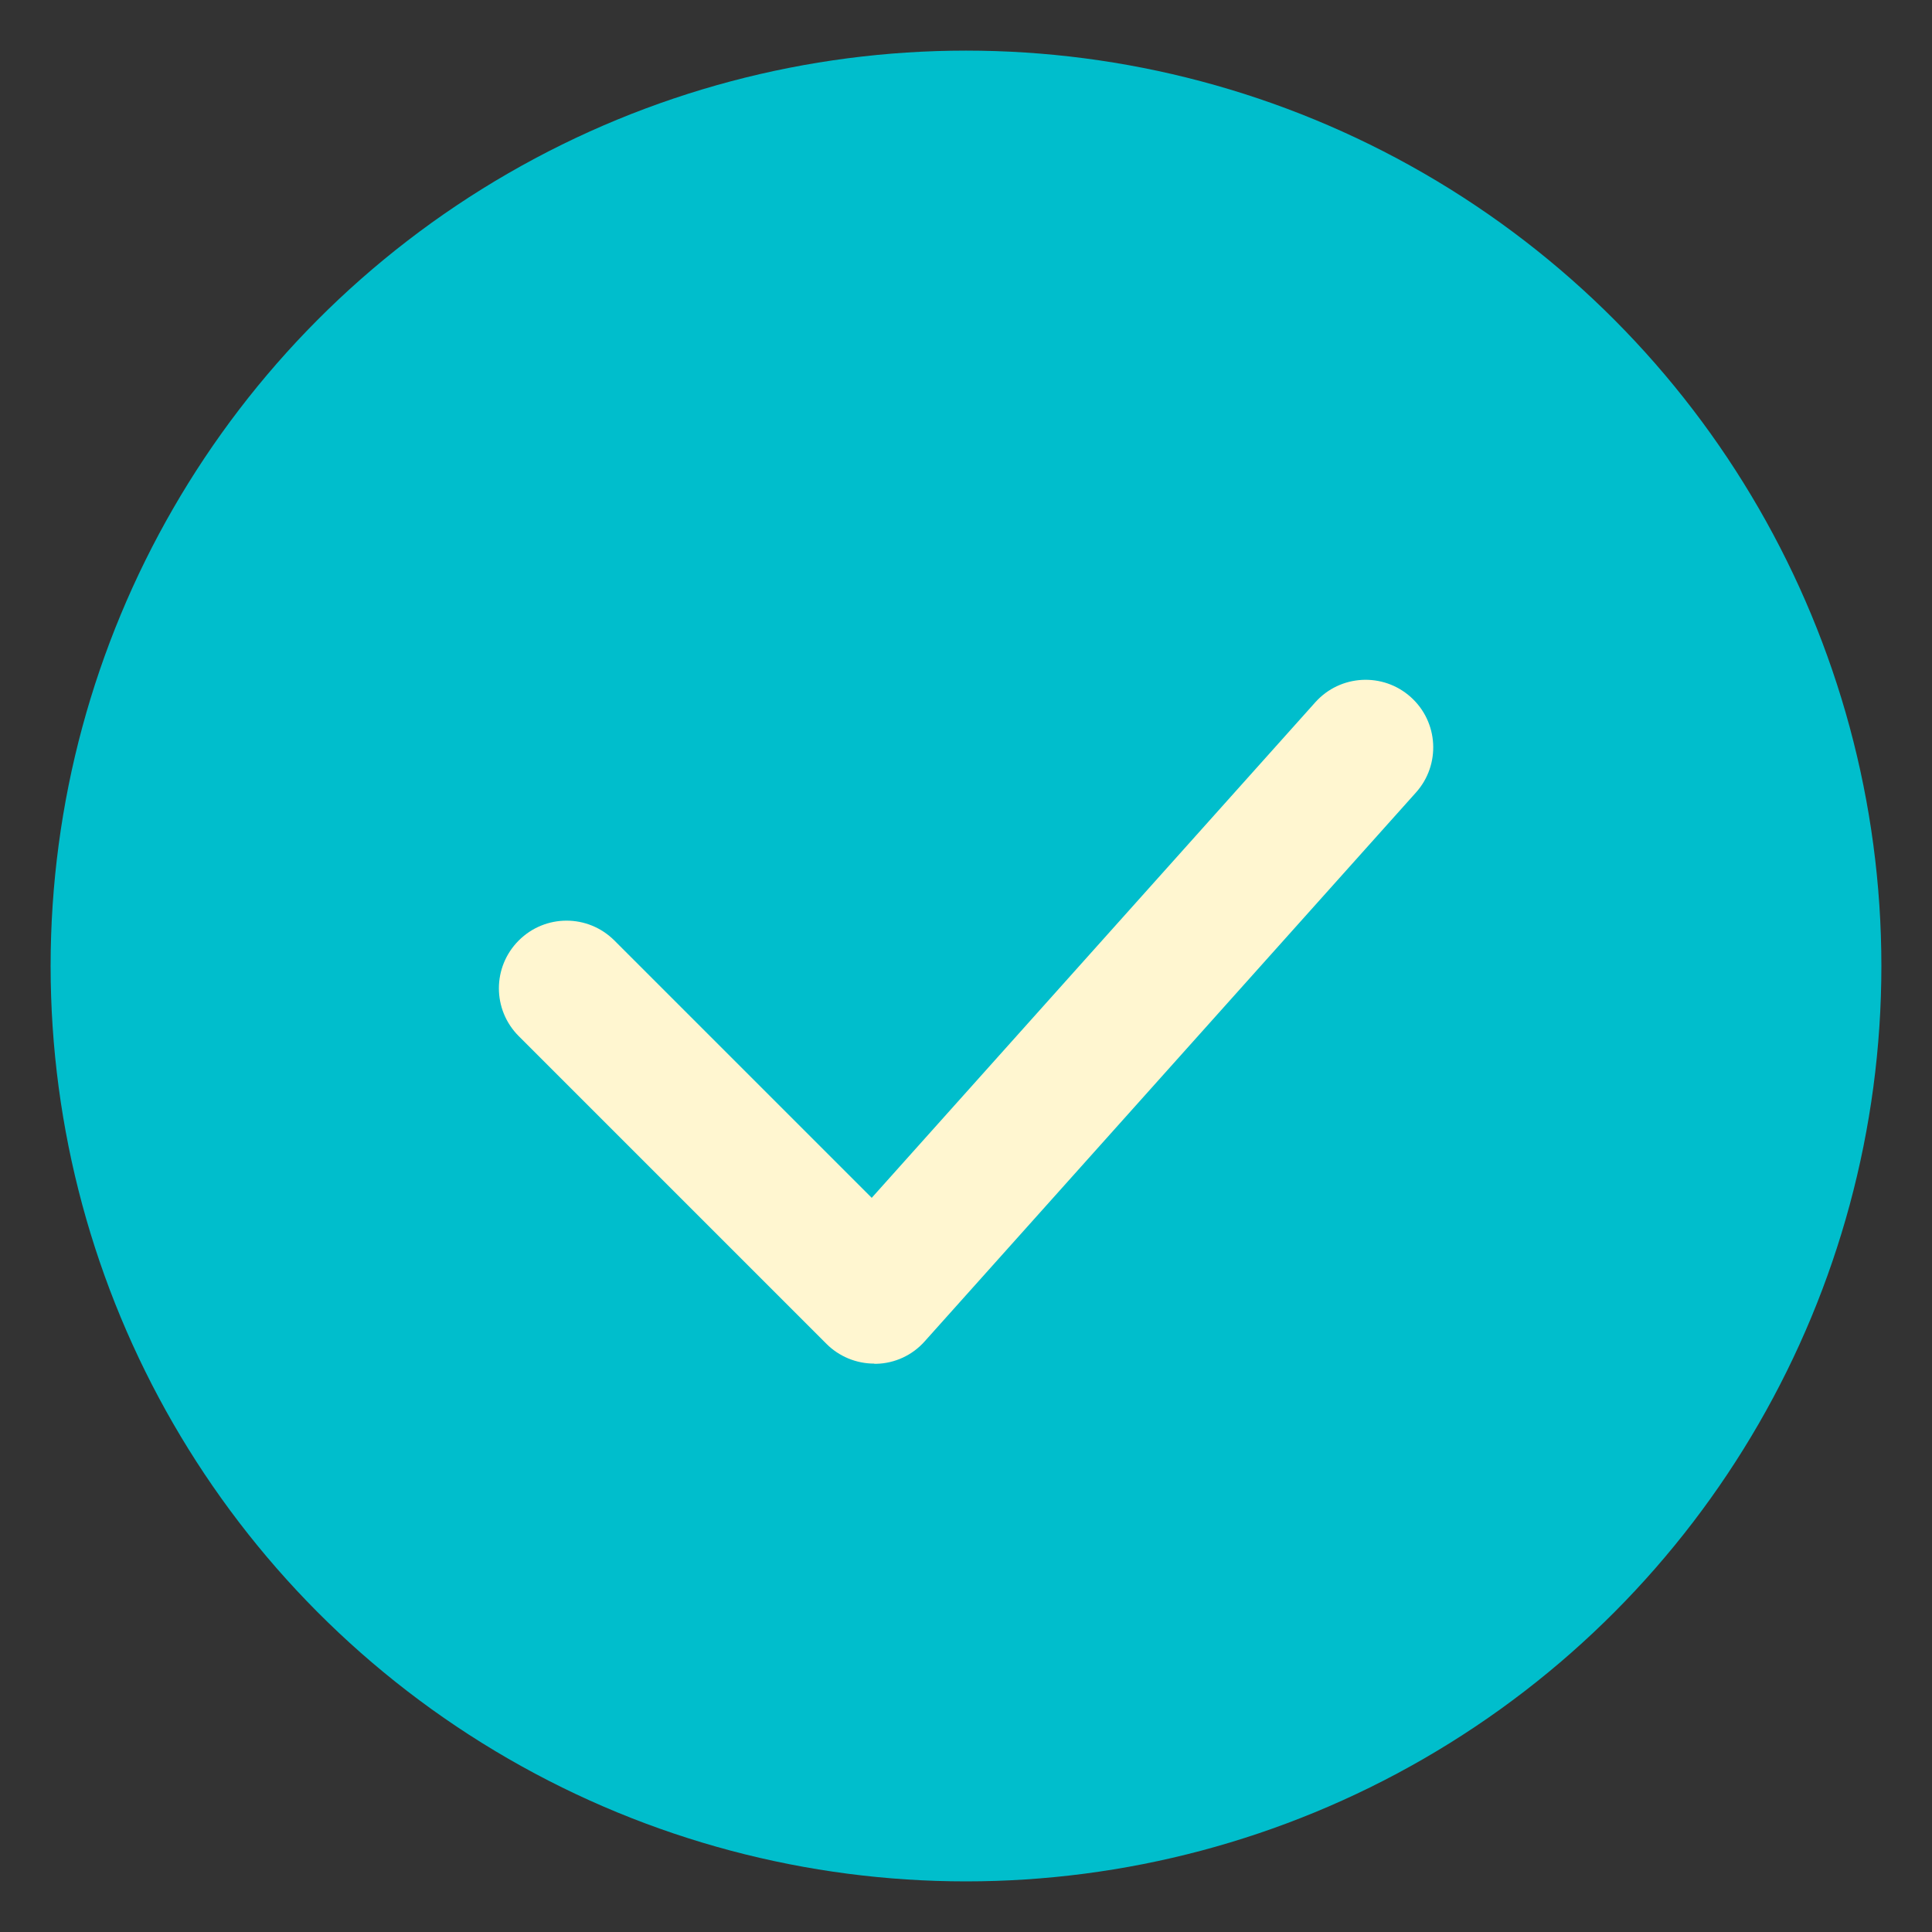
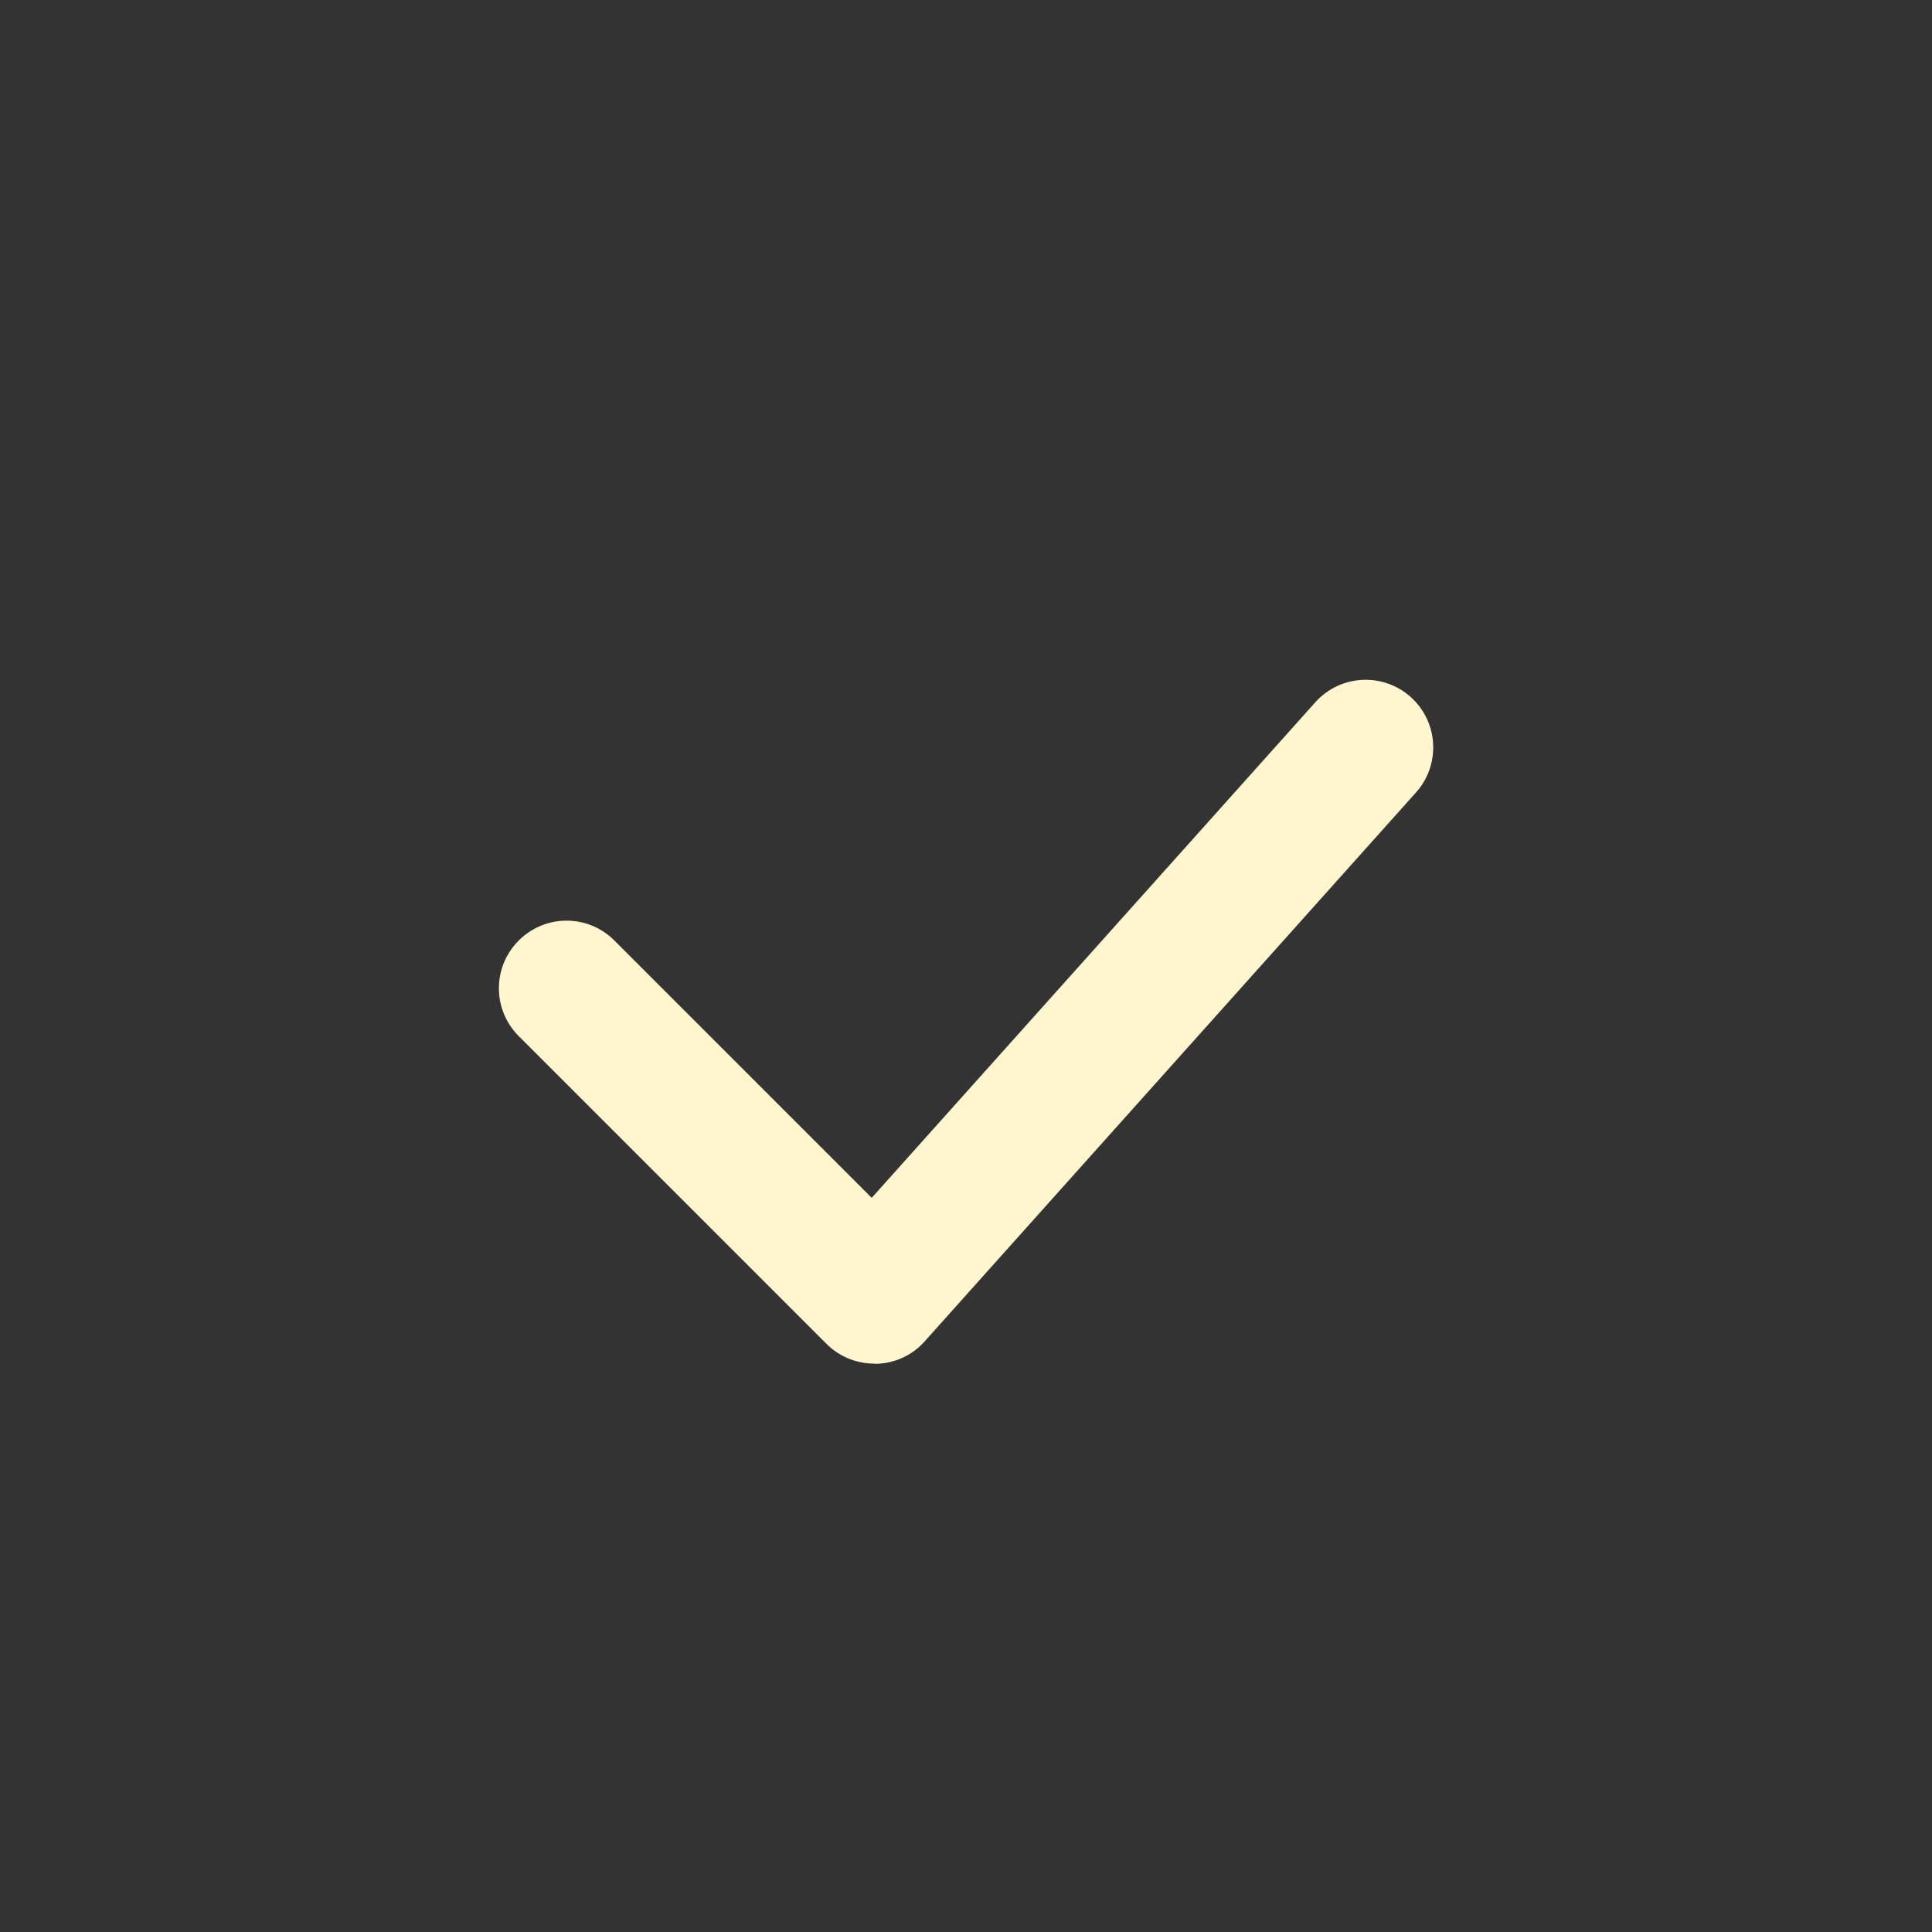
<svg xmlns="http://www.w3.org/2000/svg" id="Livello_1" data-name="Livello 1" viewBox="0 0 100 100">
  <rect x="0" y="0" width="100" height="100" fill="#333333" stroke="none" />
  <defs>
    <style>
      .cls-1 {
        fill: #fff6d0;
      }

      .cls-2 {
        fill: #00becc;
      }
    </style>
  </defs>
-   <circle class="cls-2" cx="50" cy="50" r="47.38" />
-   <path class="cls-1" d="M45.25,70.58c-.93,0-1.82-.37-2.47-1.02l-15.93-15.93c-1.37-1.37-1.37-3.58,0-4.95,1.37-1.37,3.58-1.37,4.95,0l13.32,13.32,22.96-25.65c1.29-1.44,3.5-1.56,4.94-.27,1.44,1.29,1.56,3.5.27,4.94l-25.43,28.41c-.64.72-1.55,1.14-2.51,1.16-.03,0-.06,0-.1,0Z" />
+   <path class="cls-1" d="M45.25,70.58c-.93,0-1.82-.37-2.47-1.02l-15.93-15.93c-1.37-1.37-1.37-3.58,0-4.95,1.37-1.37,3.58-1.37,4.95,0l13.32,13.32,22.96-25.65c1.29-1.44,3.5-1.56,4.94-.27,1.44,1.29,1.56,3.5.27,4.94l-25.43,28.41c-.64.72-1.55,1.14-2.51,1.16-.03,0-.06,0-.1,0" />
</svg>